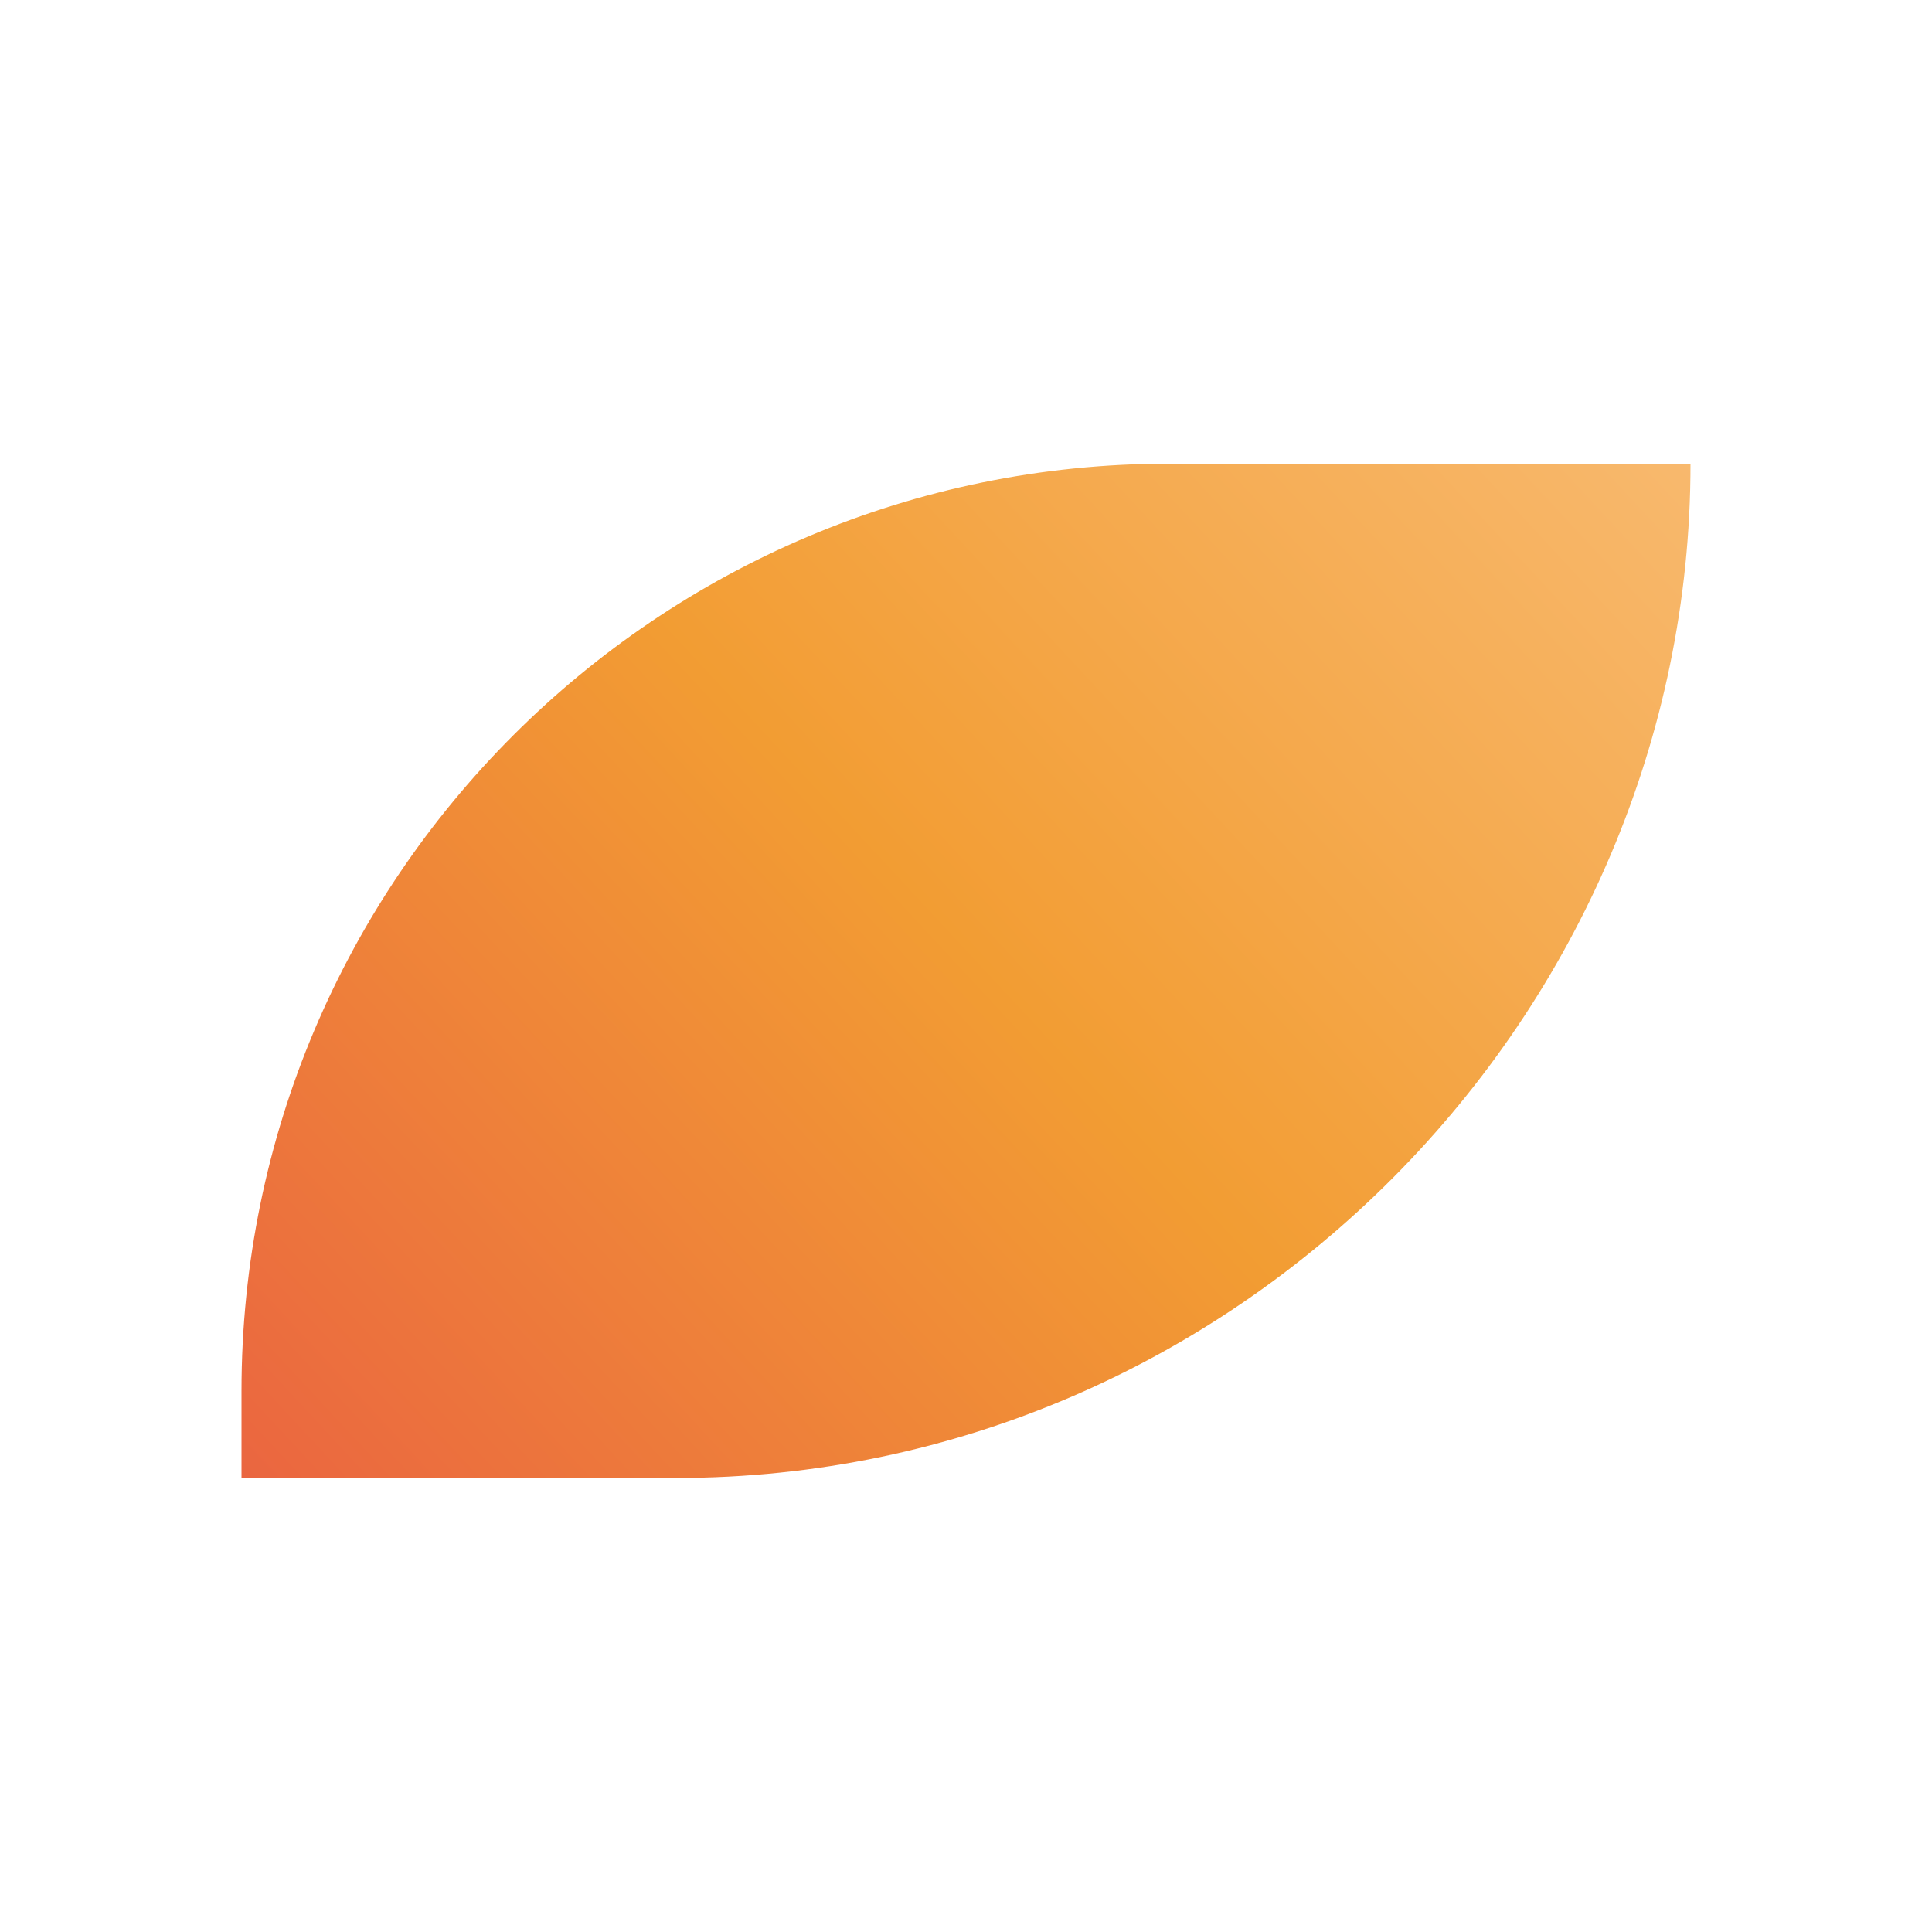
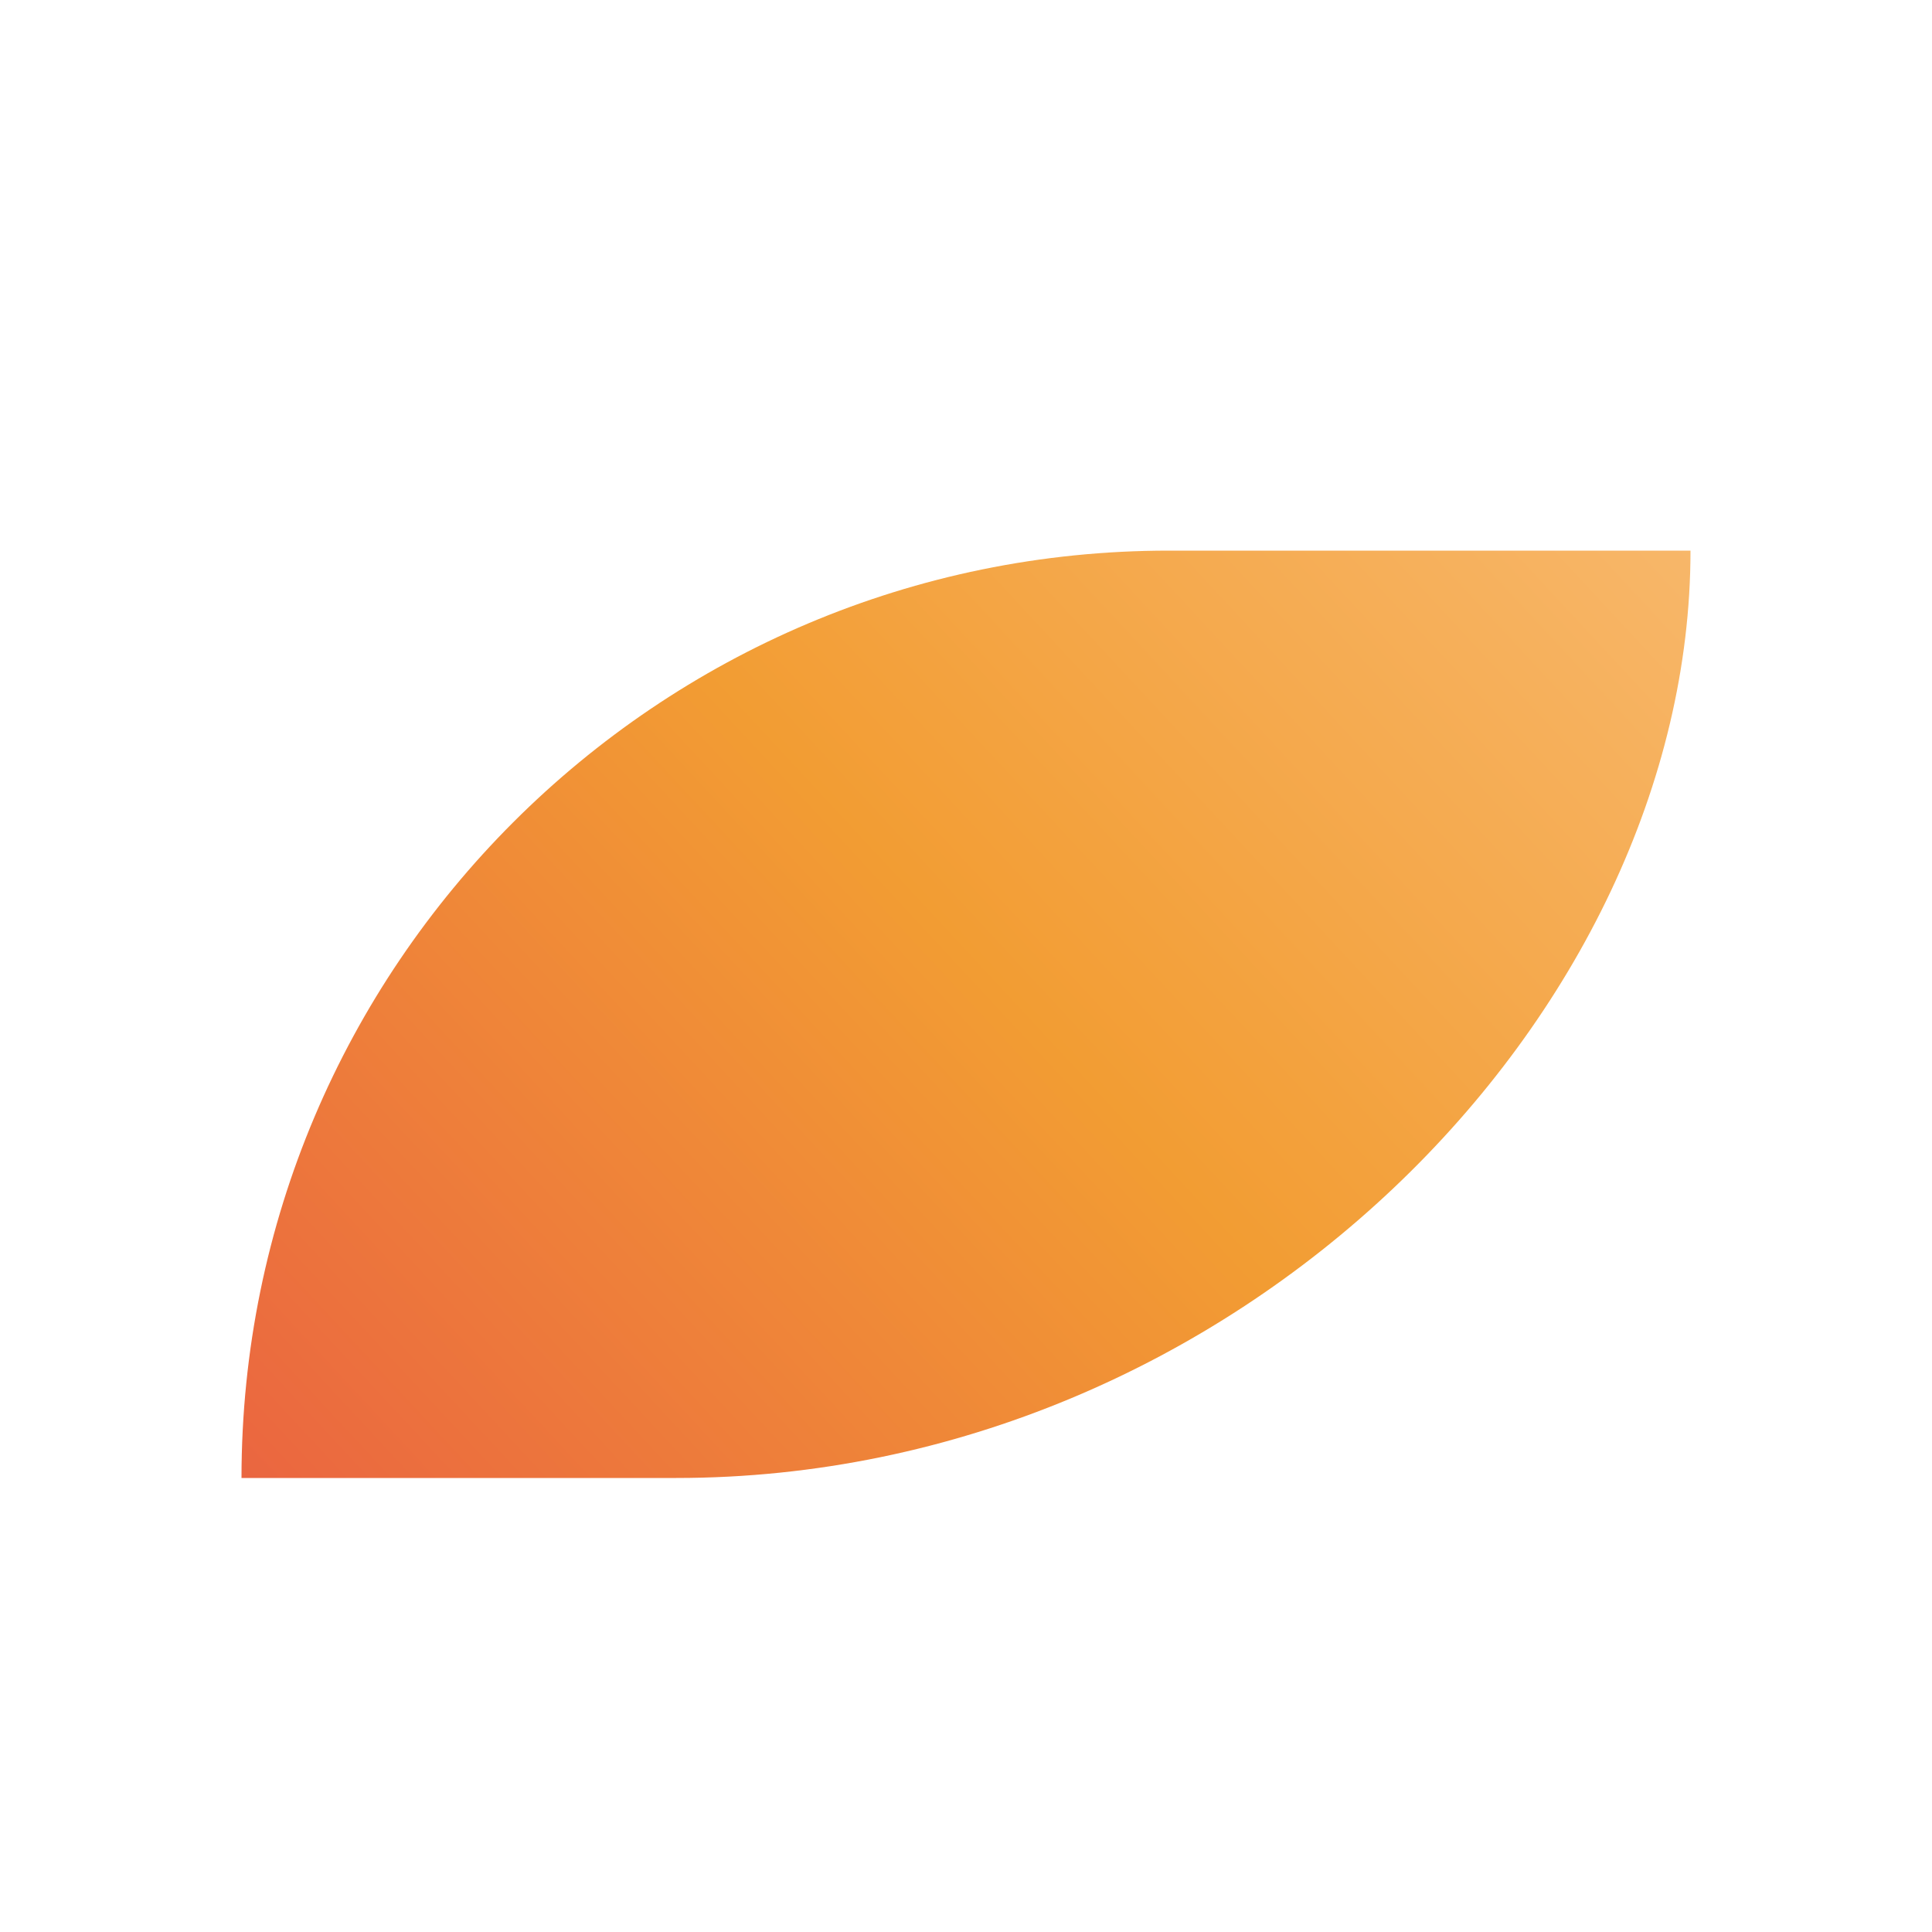
<svg xmlns="http://www.w3.org/2000/svg" version="1.1" id="Isolation_Mode" x="0px" y="0px" viewBox="0 0 20 20" style="enable-background:new 0 0 20 20;" xml:space="preserve">
  <style type="text/css">
	.st0{opacity:0.8;fill:url(#SVGID_1_);enable-background:new    ;}
</style>
  <linearGradient id="SVGID_1_" gradientUnits="userSpaceOnUse" x1="2.474" y1="3.258" x2="18.414" y2="18.06" gradientTransform="matrix(1 0 0 -1 0 19.99)">
    <stop offset="0" style="stop-color:#E43812" />
    <stop offset="0.47" style="stop-color:#EF8400" />
    <stop offset="0.936" style="stop-color:#F7AC53" />
  </linearGradient>
-   <path class="st0" d="M7,15.3H2.5v-0.9c0-5.3,4.3-9.6,9.6-9.6h5.4l0,0C17.5,10.5,12.8,15.3,7,15.3z" />
+   <path class="st0" d="M7,15.3H2.5c0-5.3,4.3-9.6,9.6-9.6h5.4l0,0C17.5,10.5,12.8,15.3,7,15.3z" />
</svg>